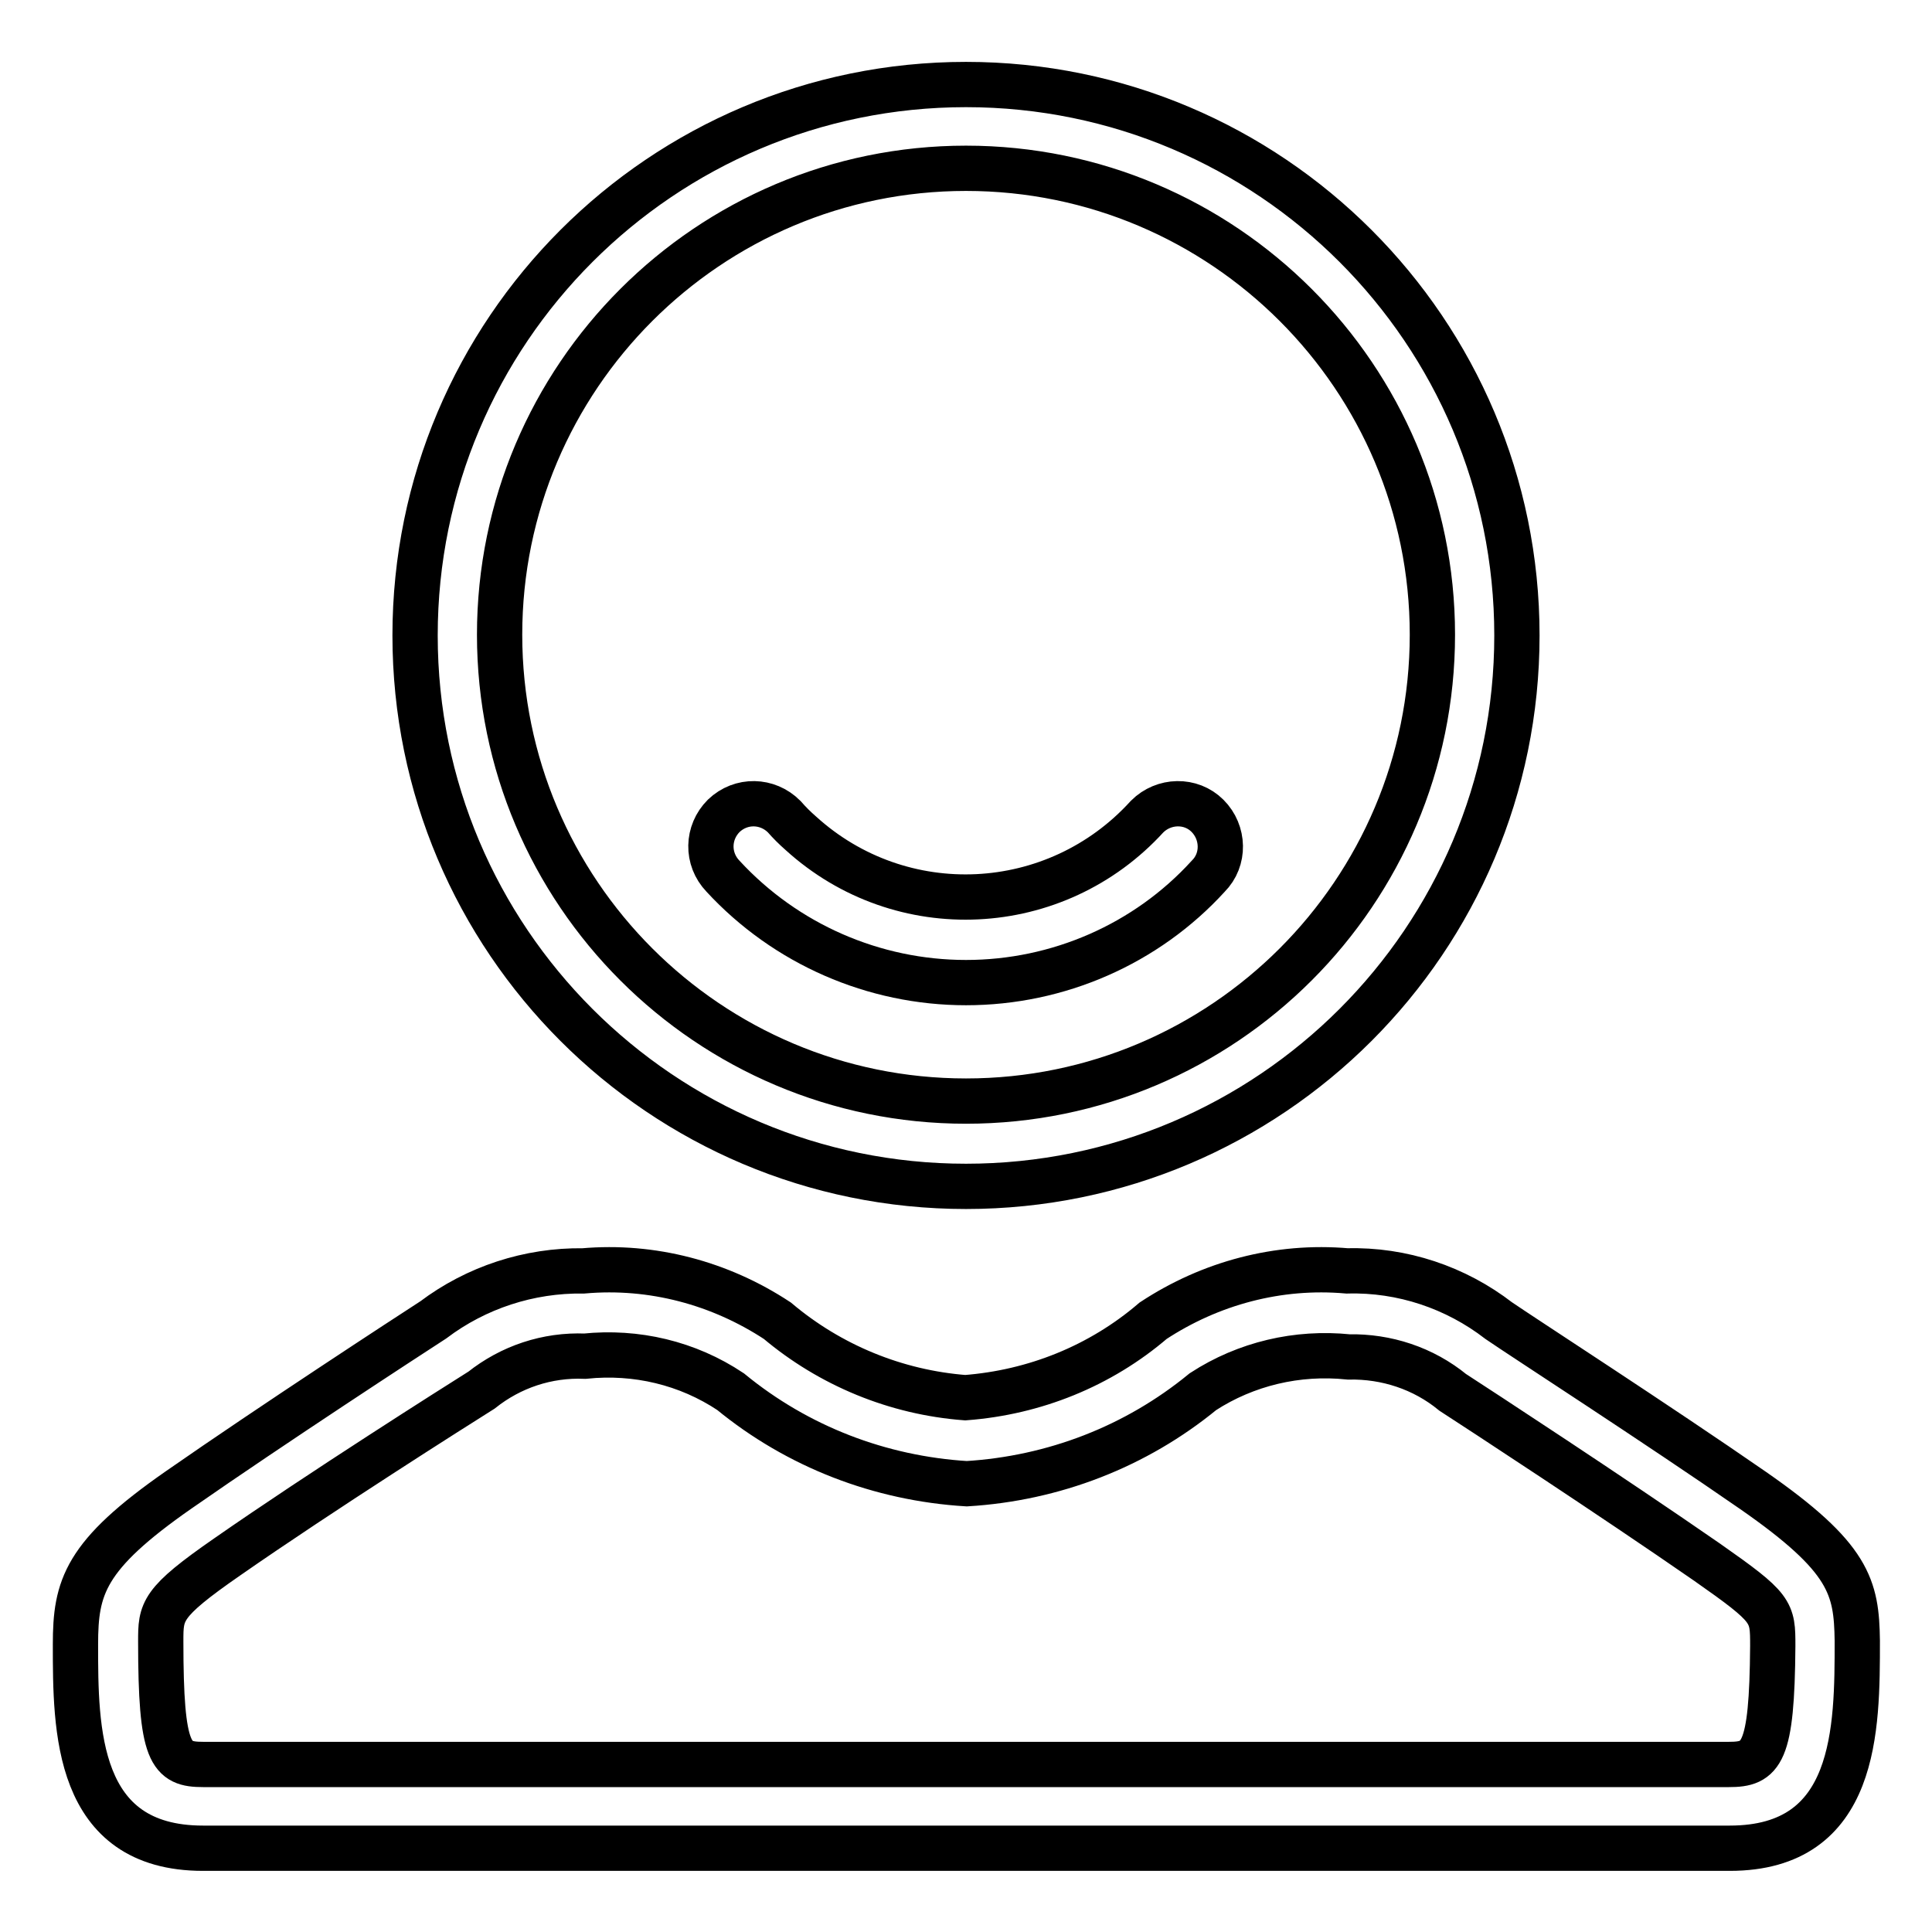
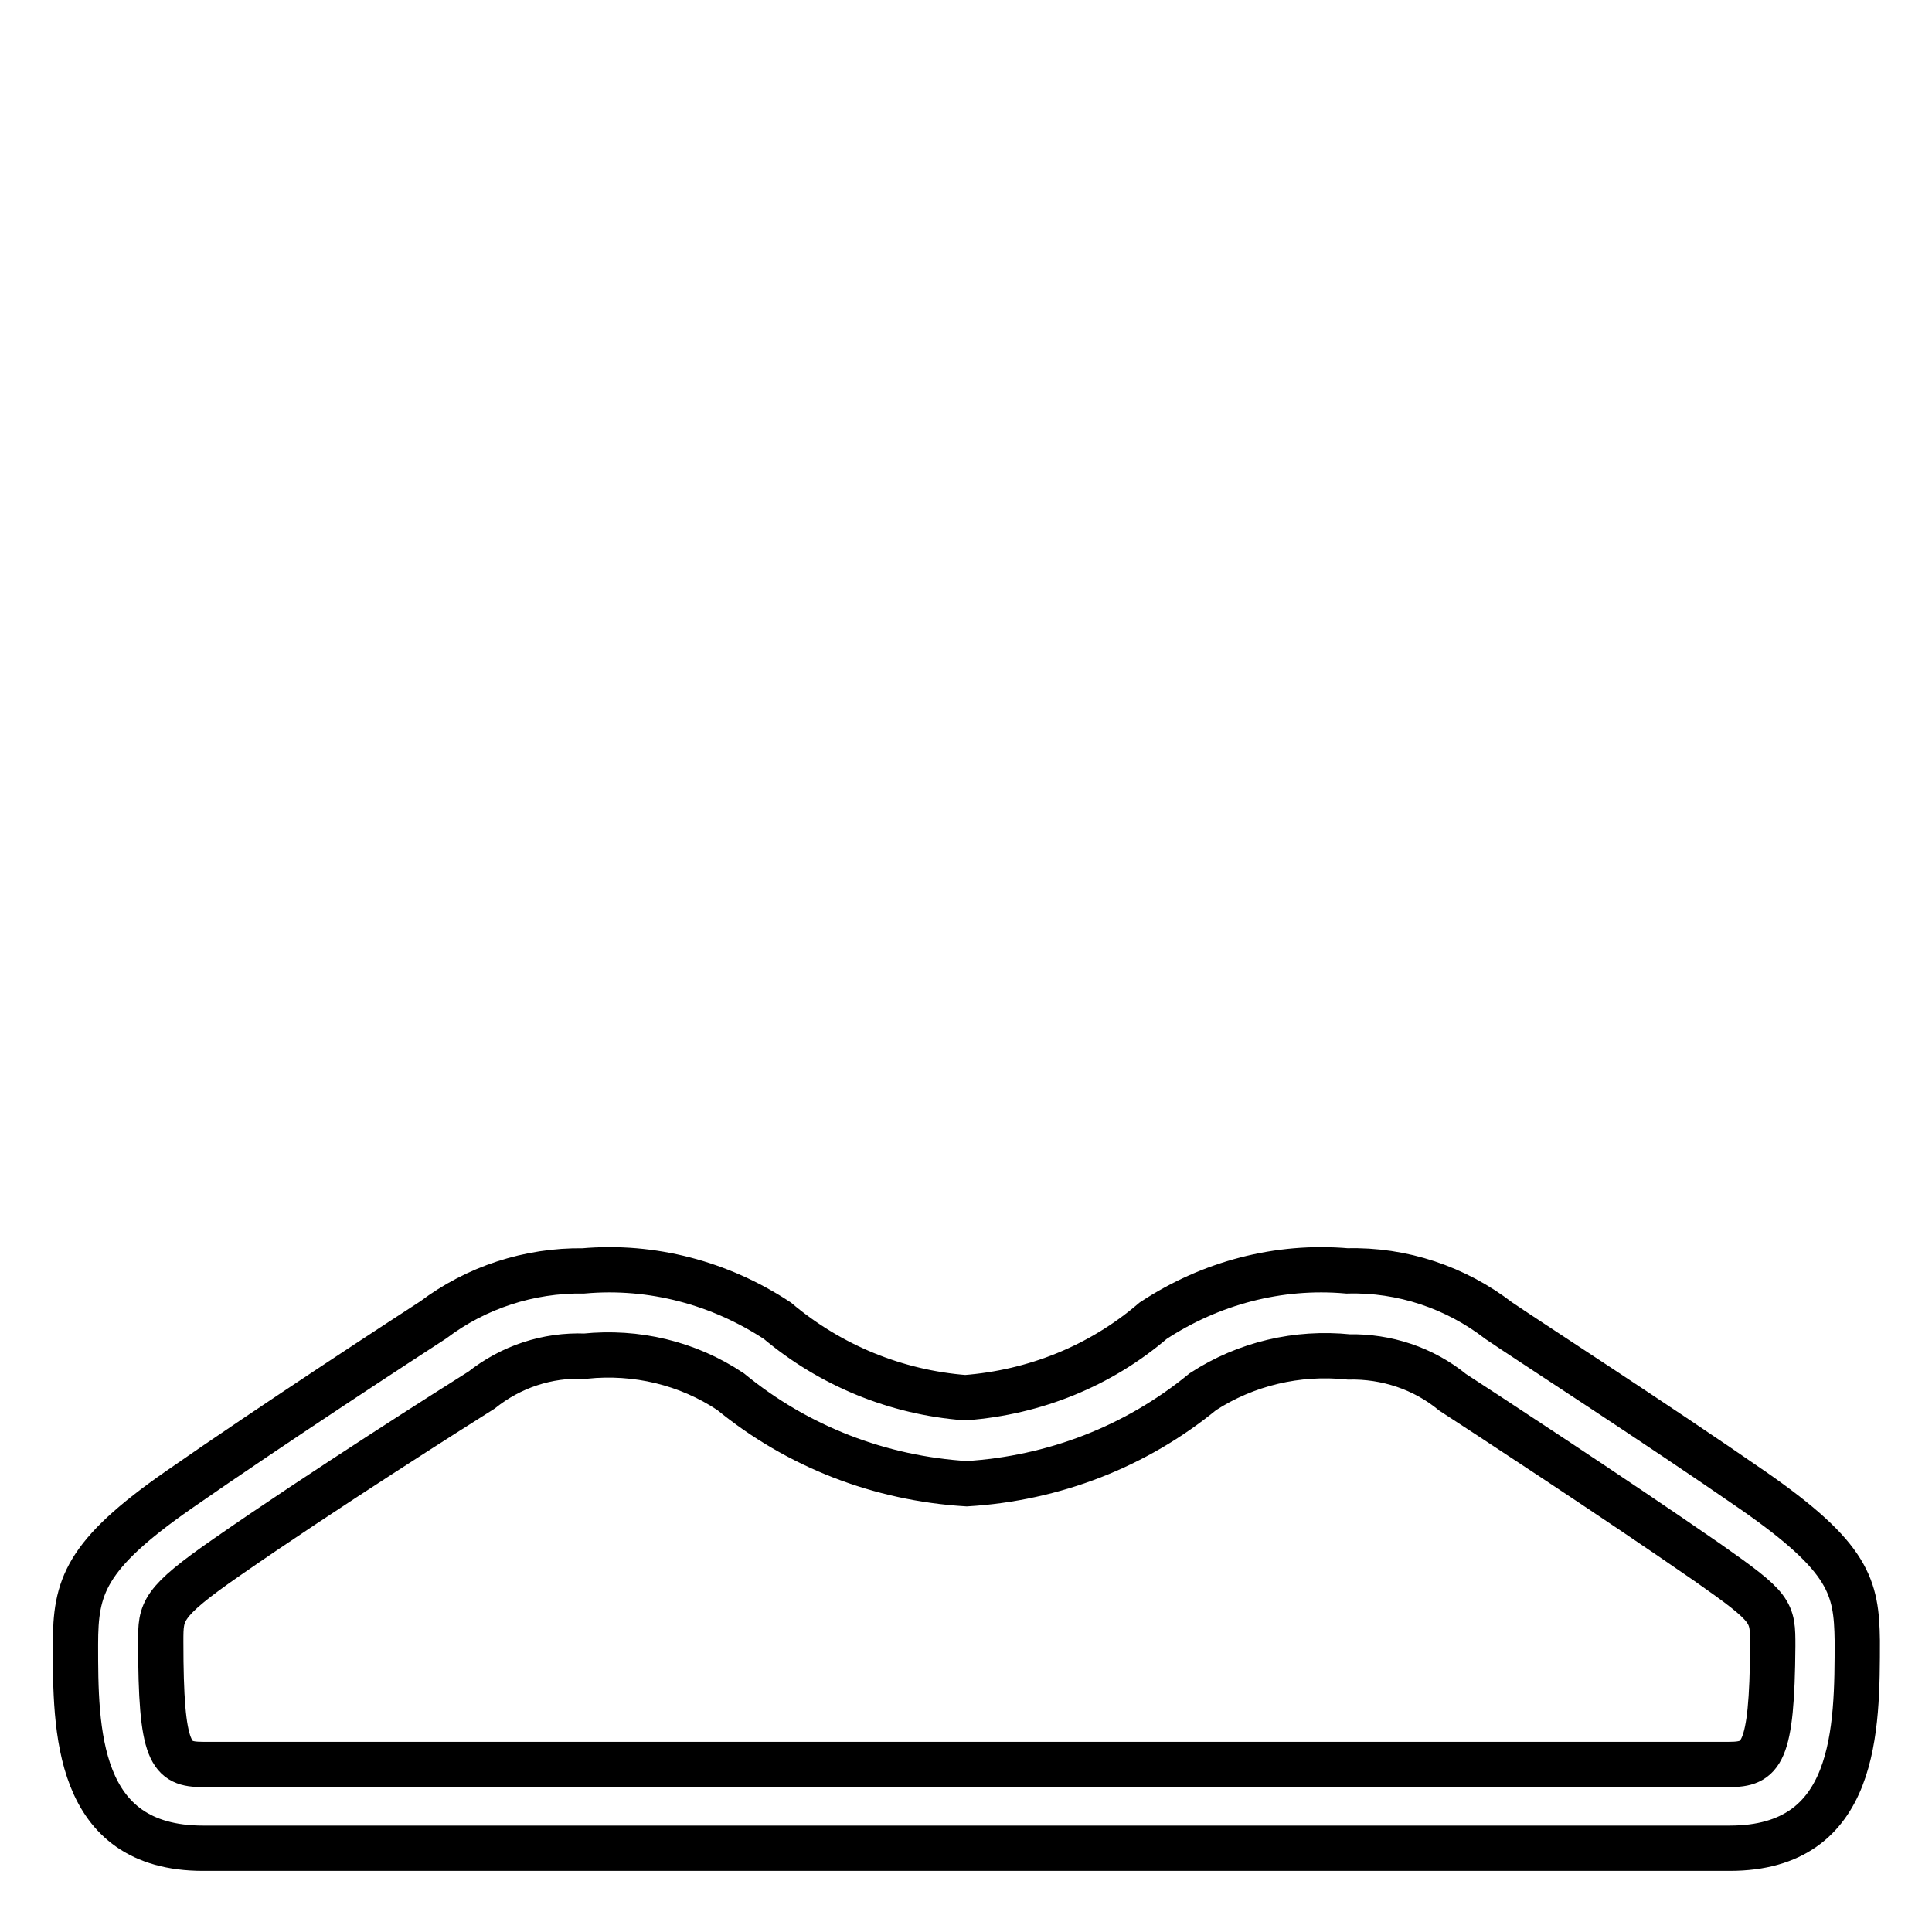
<svg xmlns="http://www.w3.org/2000/svg" version="1.1" x="0px" y="0px" viewBox="0 0 256 256" enable-background="new 0 0 256 256" xml:space="preserve">
  <g>
    <path stroke-width="6" fill-opacity="0" stroke="#000000" d="M232.3,197.5c-12.7-8.8-30.5-20.3-33.7-22.5c-5.7-4.4-12.8-6.8-20.1-6.6c-9.1-0.8-18.1,1.6-25.7,6.6 c-7,6-15.7,9.5-24.9,10.2c-9.2-0.7-17.9-4.3-24.9-10.2c-7.6-5-16.6-7.4-25.7-6.6c-7.2-0.1-14.2,2.2-19.9,6.5 c-3.4,2.2-21.2,13.8-33.7,22.5S10,210.3,10,217.9c0,11.2,0,27,16.9,27h202.3c16.9,0,16.9-15.8,16.9-27.5 C246,210.3,245.1,206.4,232.3,197.5z M229.1,233.8H26.9c-4.3,0-5.6-1.3-5.6-16.3c0-4,0-5.1,8.8-11.2c12.5-8.7,30.2-19.9,33.7-22.1 c3.9-3.1,8.7-4.7,13.7-4.5c6.8-0.7,13.6,0.9,19.3,4.7c8.9,7.3,19.8,11.5,31.3,12.2c11.5-0.7,22.4-4.9,31.3-12.2 c5.7-3.7,12.5-5.3,19.3-4.6c5-0.1,9.9,1.5,13.8,4.7c3.4,2.2,21,13.7,33.7,22.5c8.7,6.1,8.7,6.5,8.7,11.1 C234.8,232.5,233.4,233.8,229.1,233.8z" />
-     <path stroke-width="6" fill-opacity="0" stroke="#000000" d="M128,130.2c12.2,0,23.9-5.1,32.1-14.1c2.2-2.2,2.1-5.8-0.1-8c-2.2-2.2-5.8-2.1-8,0.1 c-12.1,13.3-32.6,14.3-45.9,2.2c-0.8-0.7-1.5-1.4-2.2-2.2c-2.2-2.2-5.7-2.3-8-0.1c-2.2,2.2-2.3,5.7-0.1,8 C104.1,125.1,115.8,130.2,128,130.2z" />
-     <path stroke-width="6" fill-opacity="0" stroke="#000000" d="M128,157.2c40.3,0,73-32.7,73-73c0-40.3-32.7-73-73-73c-40.3,0-73,32.7-73,73 C55,124.5,87.7,157.2,128,157.2z M128,22.3c34.1,0,61.8,27.7,61.8,61.8c0,34.1-27.7,61.8-61.8,61.8c-34.1,0-61.8-27.7-61.8-61.8 C66.2,50,93.9,22.3,128,22.3L128,22.3z" />
  </g>
</svg>